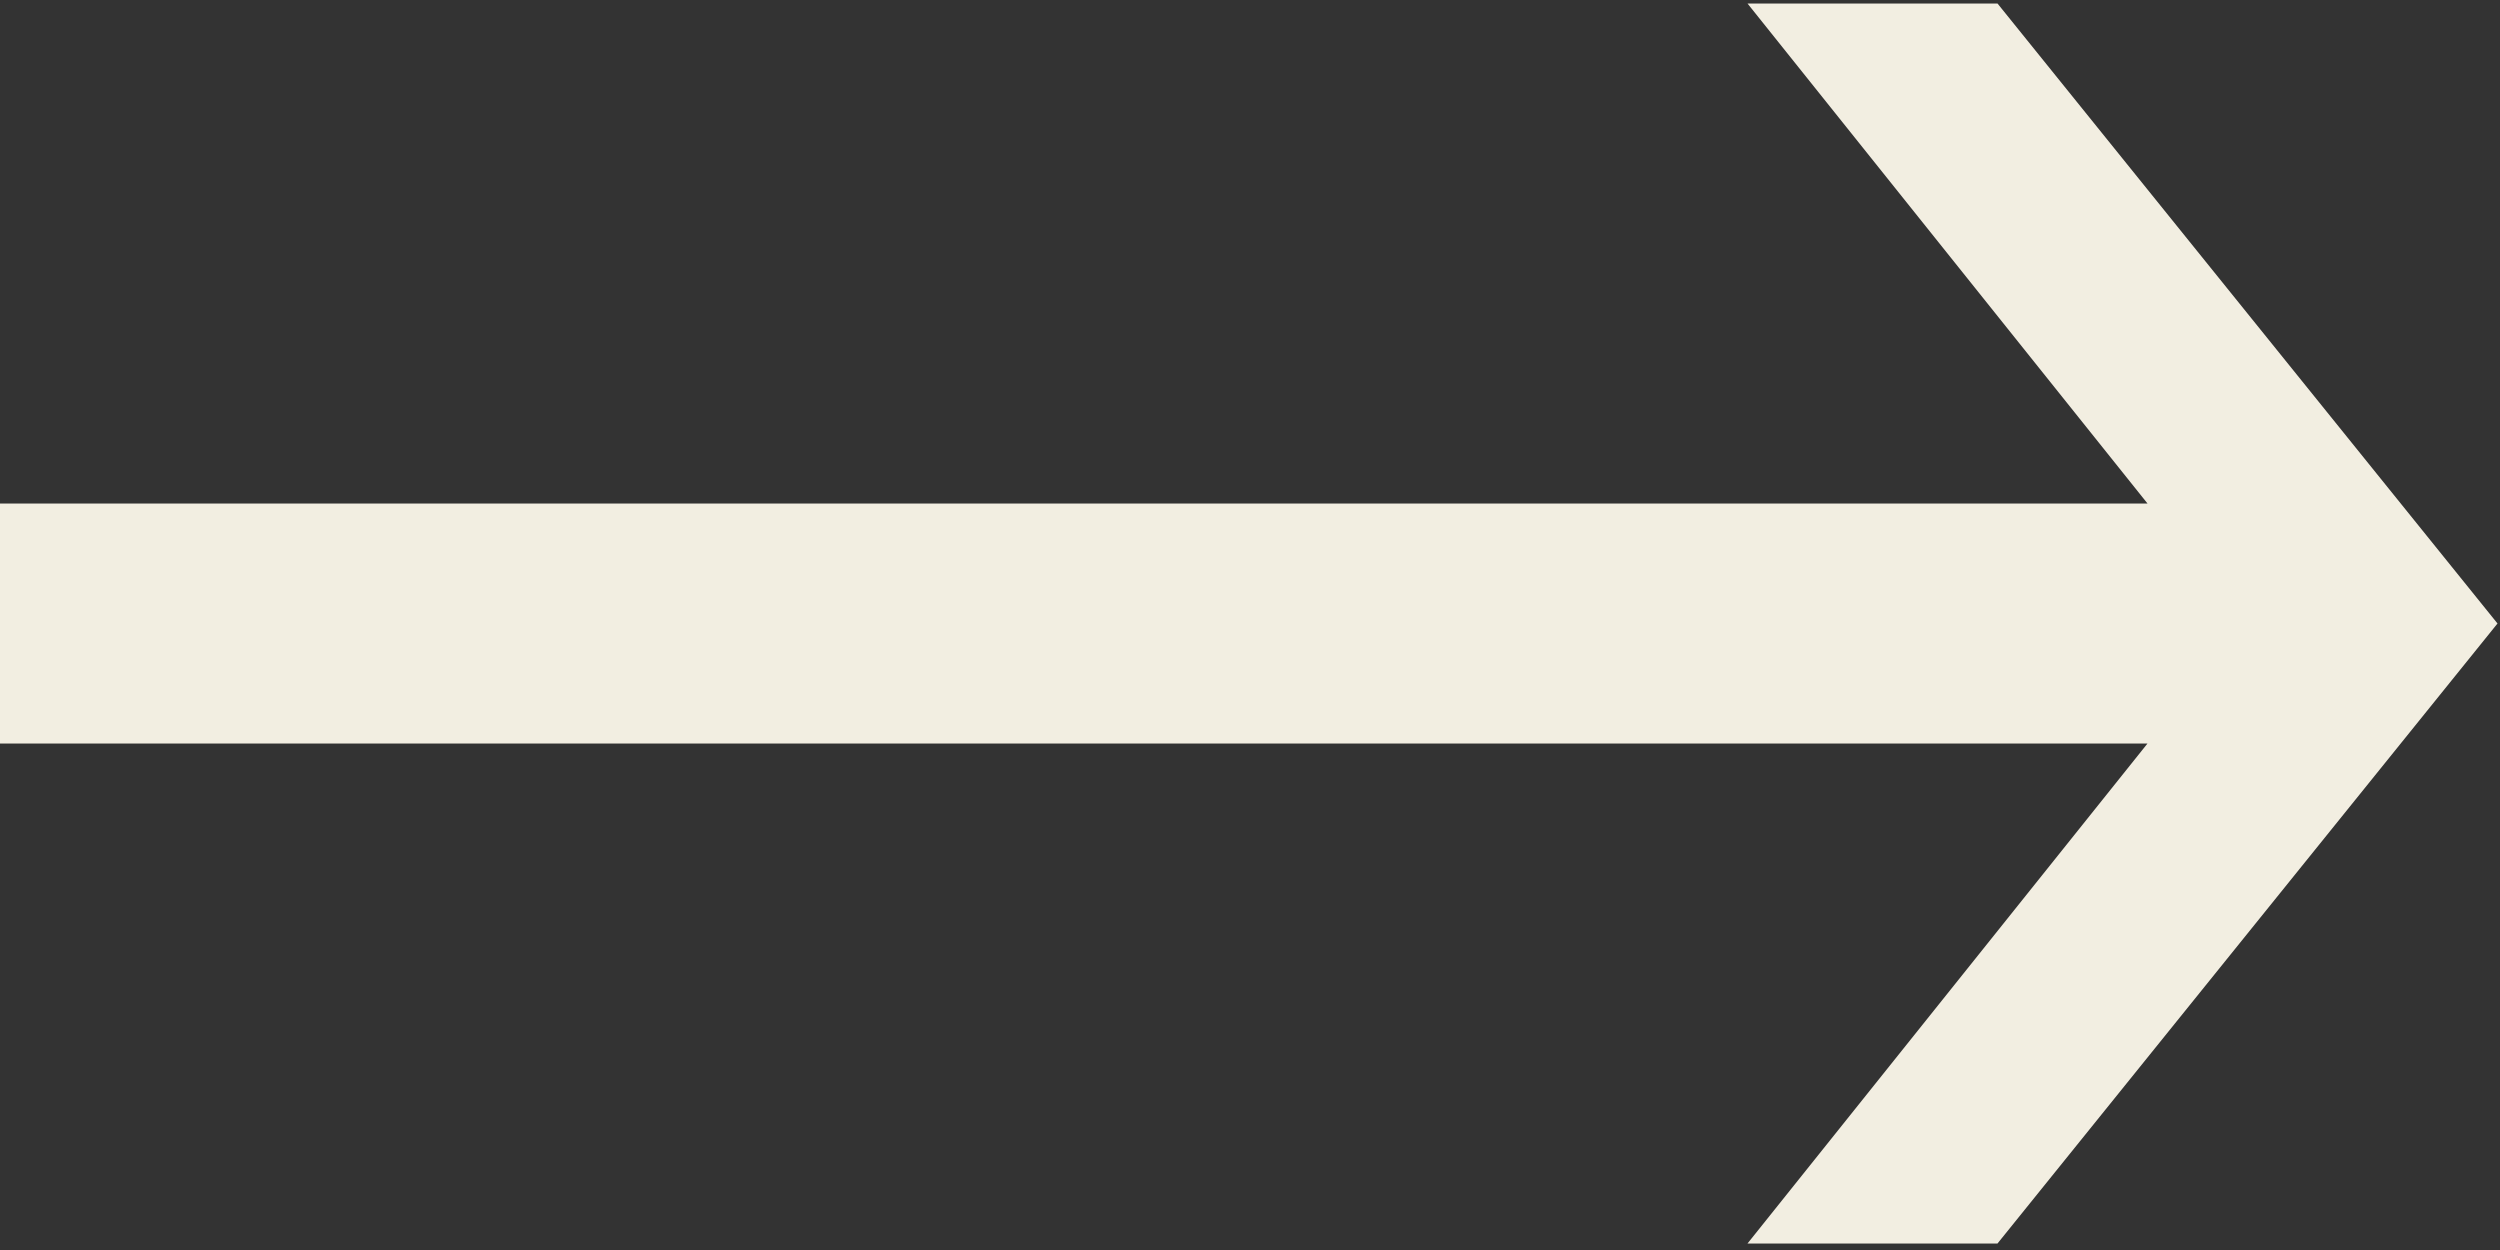
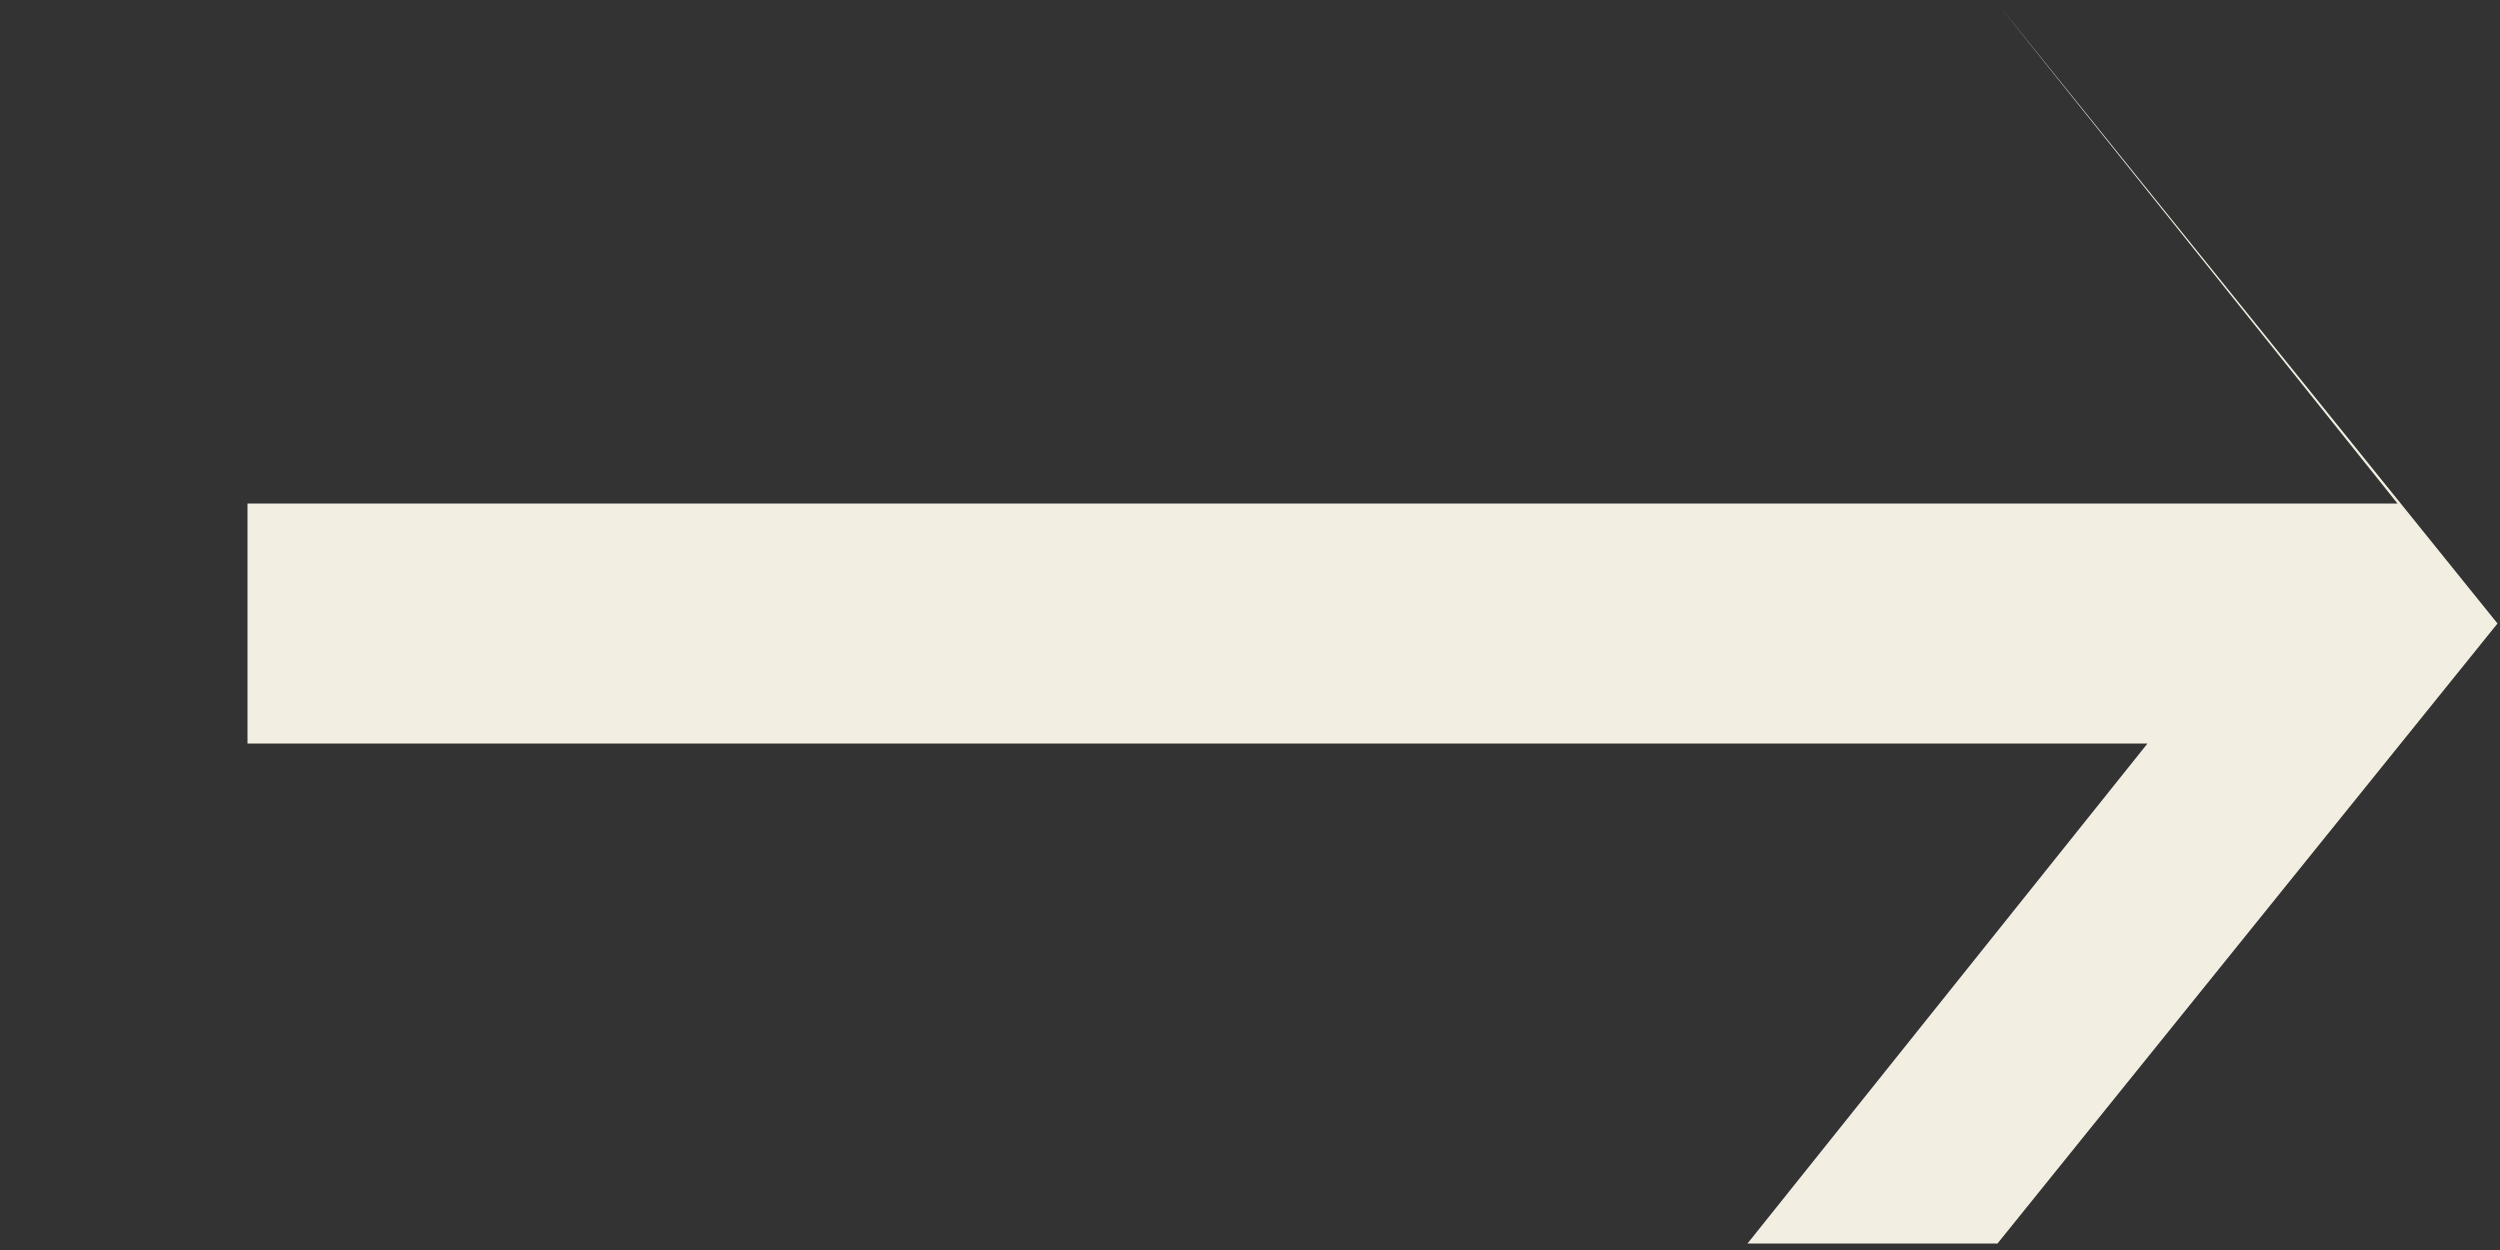
<svg xmlns="http://www.w3.org/2000/svg" width="25" height="12.5">
  <rect width="100%" height="100%" fill="#333333" stroke="none" />
  <g>
    <title>Layer 1</title>
-     <path transform="rotate(-90 12.475 6.235)" id="svg_1" d="m11.275,-6.265l0,21.5l-5,-4l0,2.5l6.2,5l6.2,-5l0,-2.5l-5,4l0,-21.5l-2.4,0z" fill="#f2eee1" />
+     <path transform="rotate(-90 12.475 6.235)" id="svg_1" d="m11.275,-6.265l0,21.5l-5,-4l0,2.5l6.2,5l6.2,-5l-5,4l0,-21.5l-2.4,0z" fill="#f2eee1" />
  </g>
</svg>